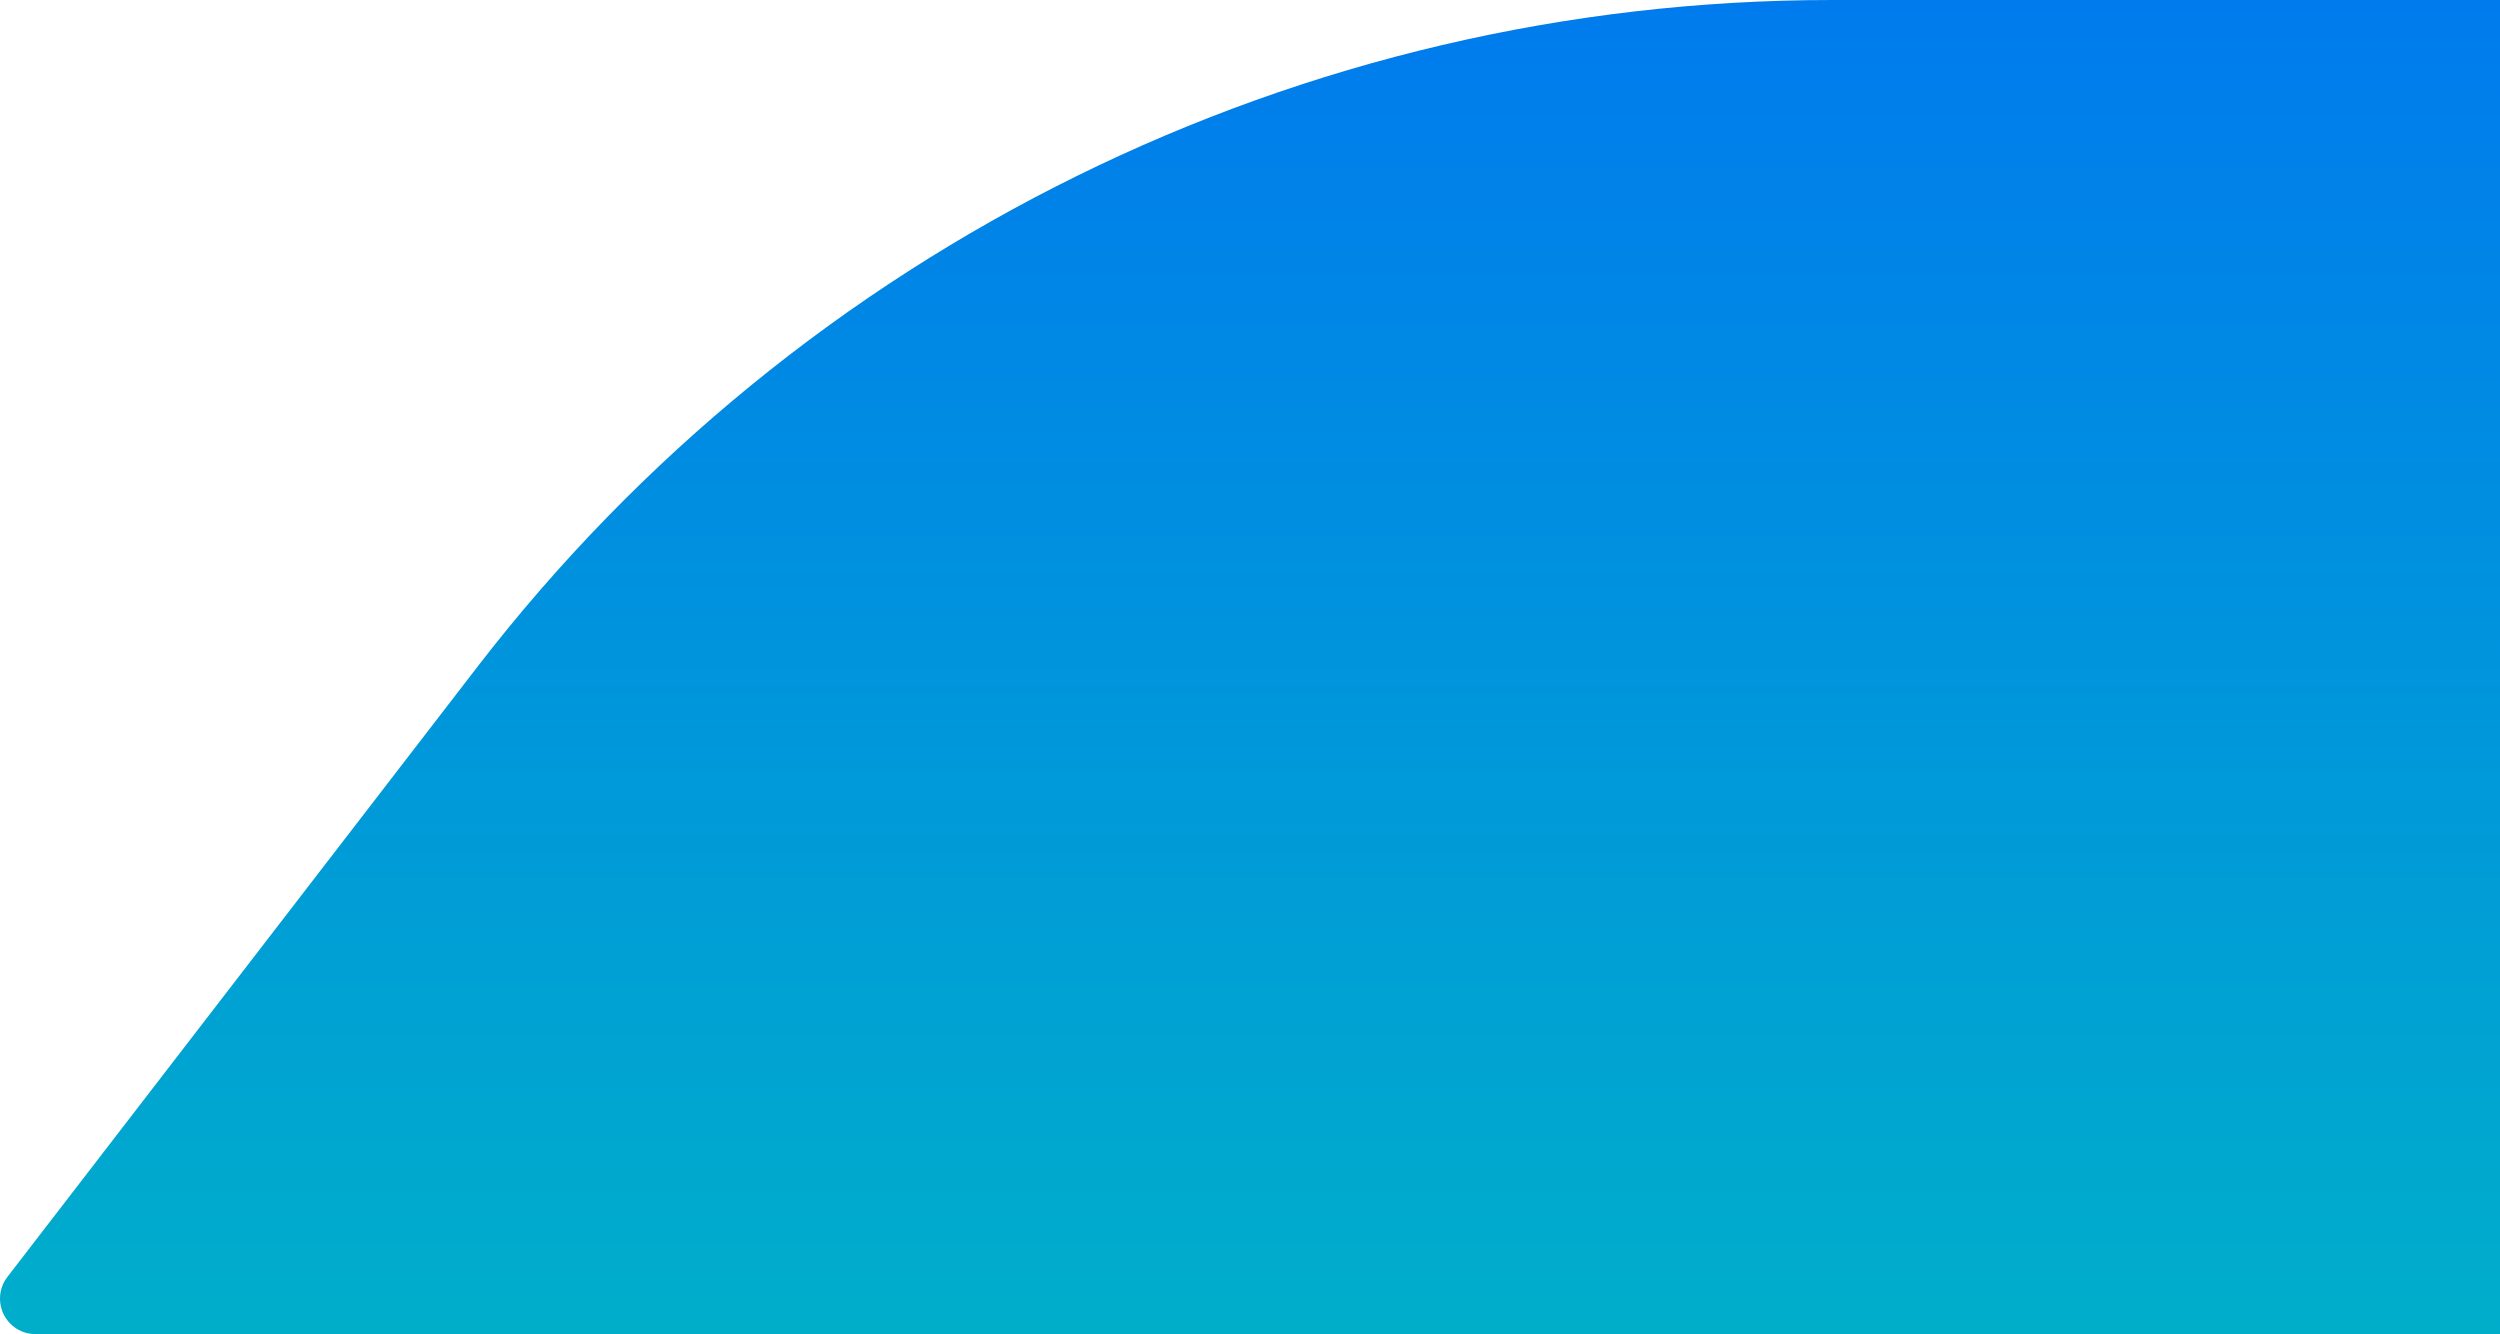
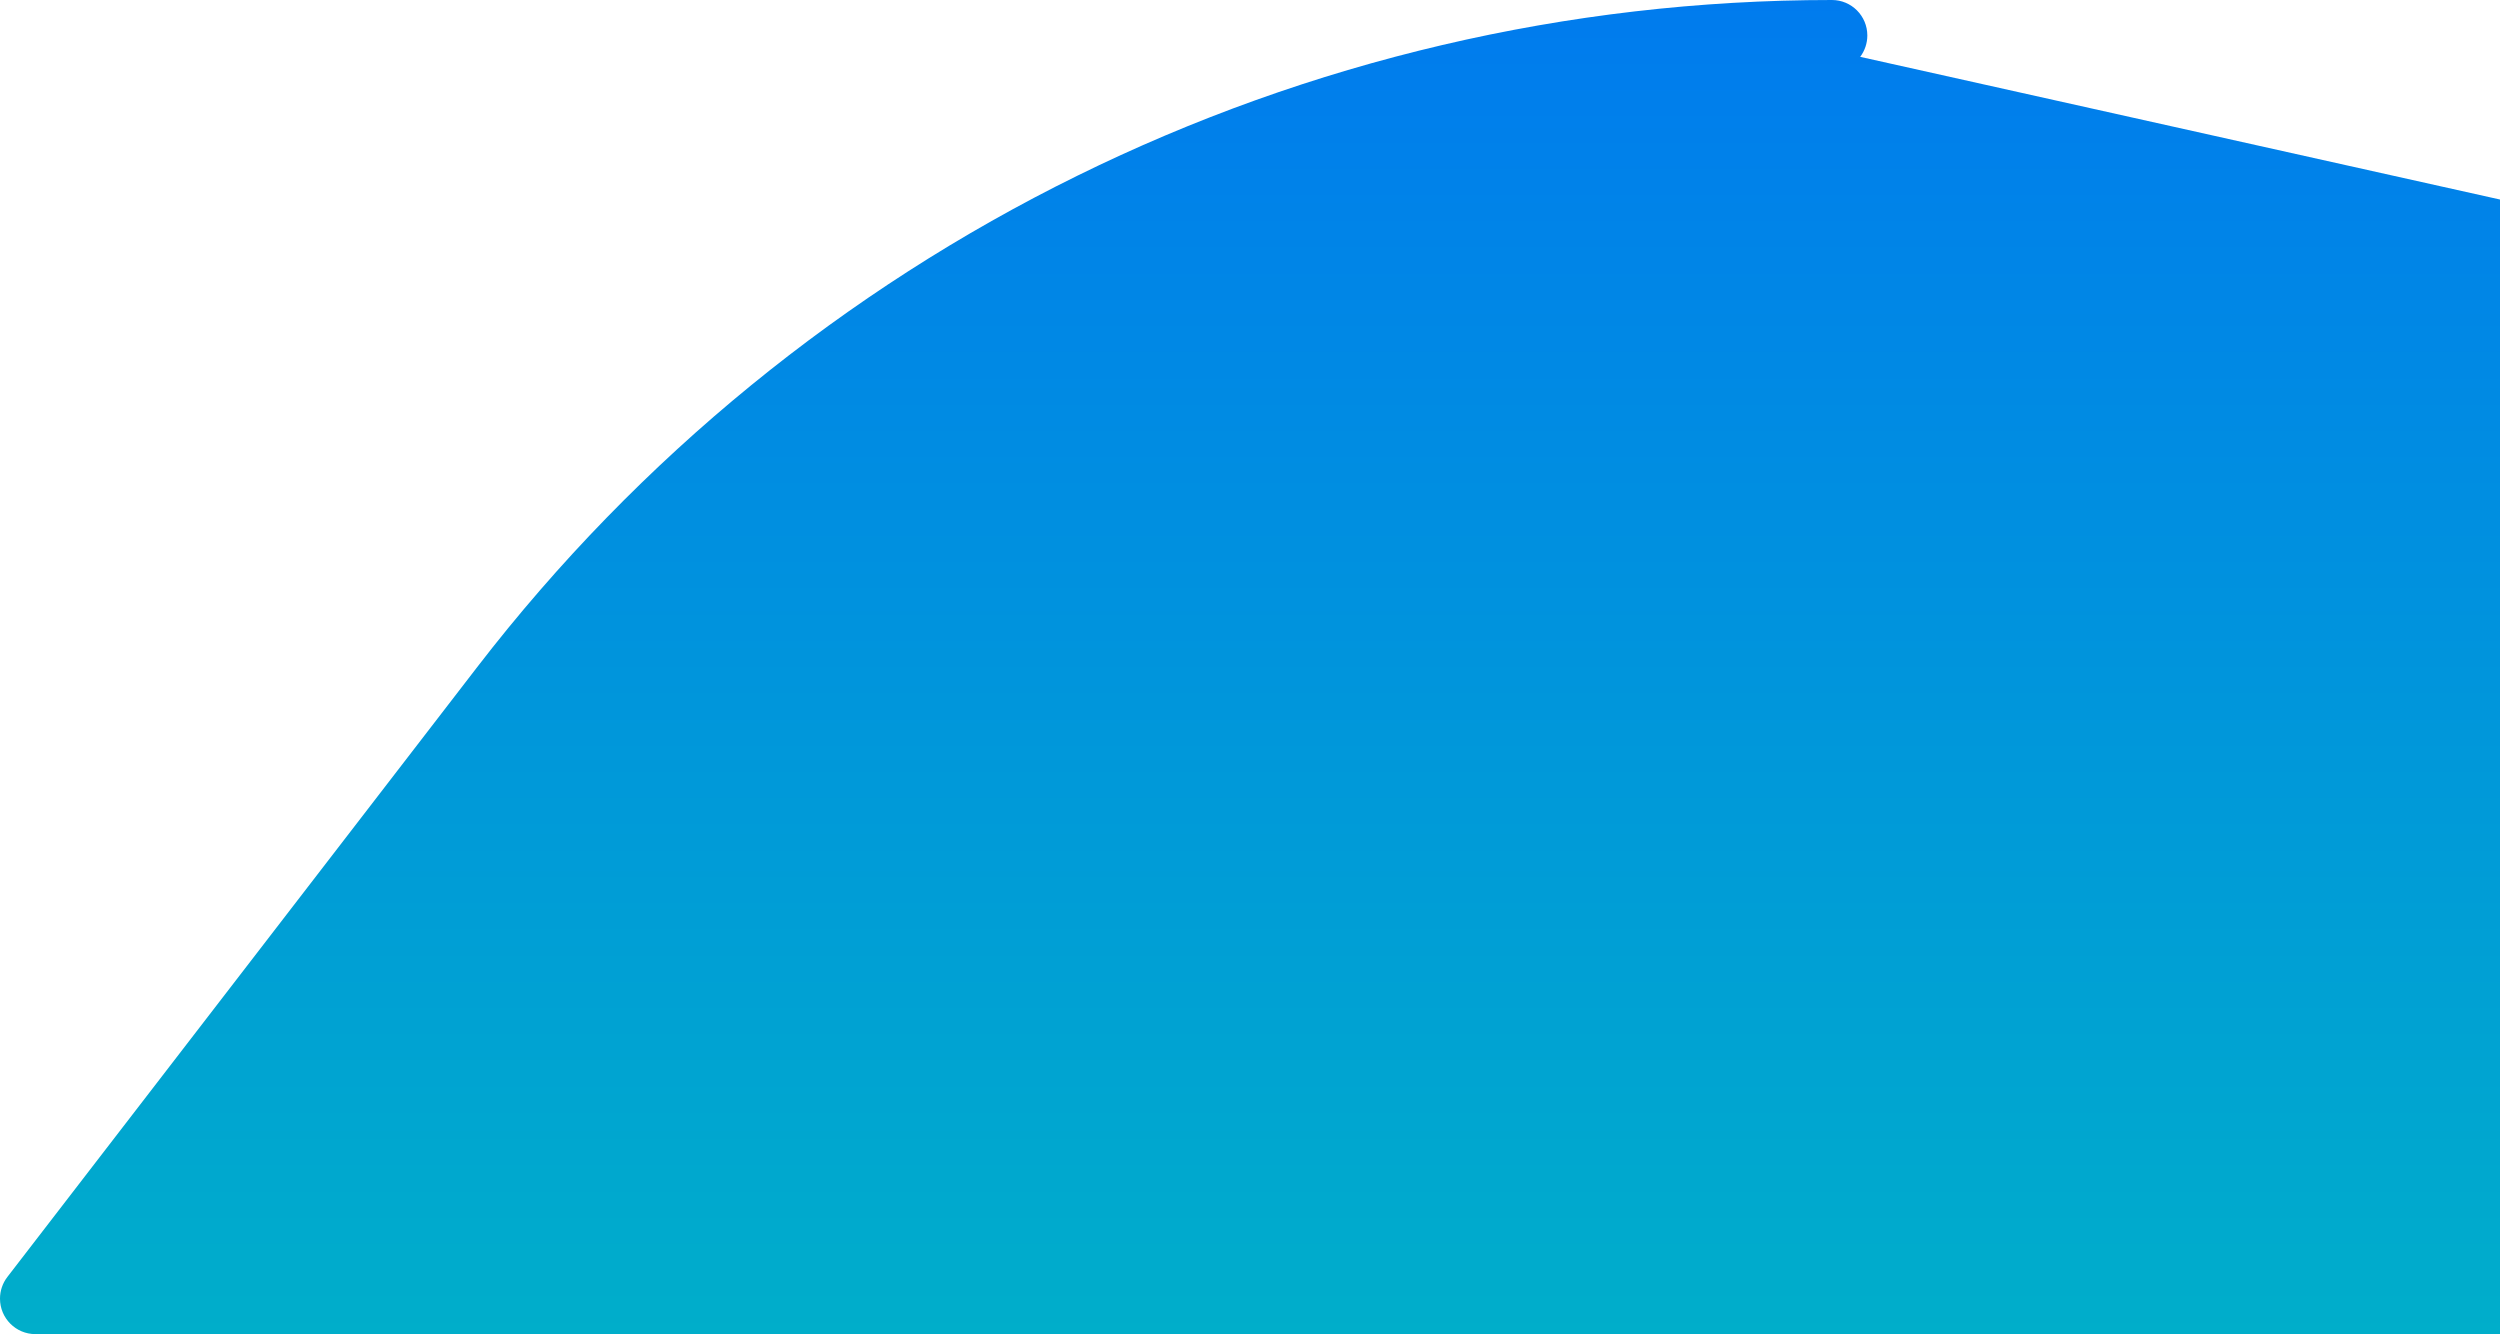
<svg xmlns="http://www.w3.org/2000/svg" width="639" height="341" viewBox="0 0 639 341">
  <defs>
    <linearGradient id="htdk8nzpra" x1="50%" x2="50%" y1="0%" y2="100%">
      <stop offset="0%" stop-color="#007BEE" />
      <stop offset="100%" stop-color="#00AECA" />
    </linearGradient>
  </defs>
  <g fill="none" fill-rule="evenodd">
    <g fill="url(#htdk8nzpra)" fill-rule="nonzero" transform="translate(-661 -524)">
-       <path d="M1129.241 524h816.711c4.997 0 9.048 4.06 9.048 9.07 0 1.97-.64 3.886-1.823 5.459L1835.865 694.5C1755.11 801.868 1628.75 865 1494.605 865H670.047c-4.997 0-9.048-4.06-9.048-9.07 0-2.005.663-3.954 1.887-5.542L782.98 694.5C865.82 586.97 993.704 524 1129.24 524z" />
+       <path d="M1129.241 524c4.997 0 9.048 4.06 9.048 9.07 0 1.97-.64 3.886-1.823 5.459L1835.865 694.5C1755.11 801.868 1628.75 865 1494.605 865H670.047c-4.997 0-9.048-4.06-9.048-9.07 0-2.005.663-3.954 1.887-5.542L782.98 694.5C865.82 586.97 993.704 524 1129.24 524z" />
    </g>
  </g>
</svg>